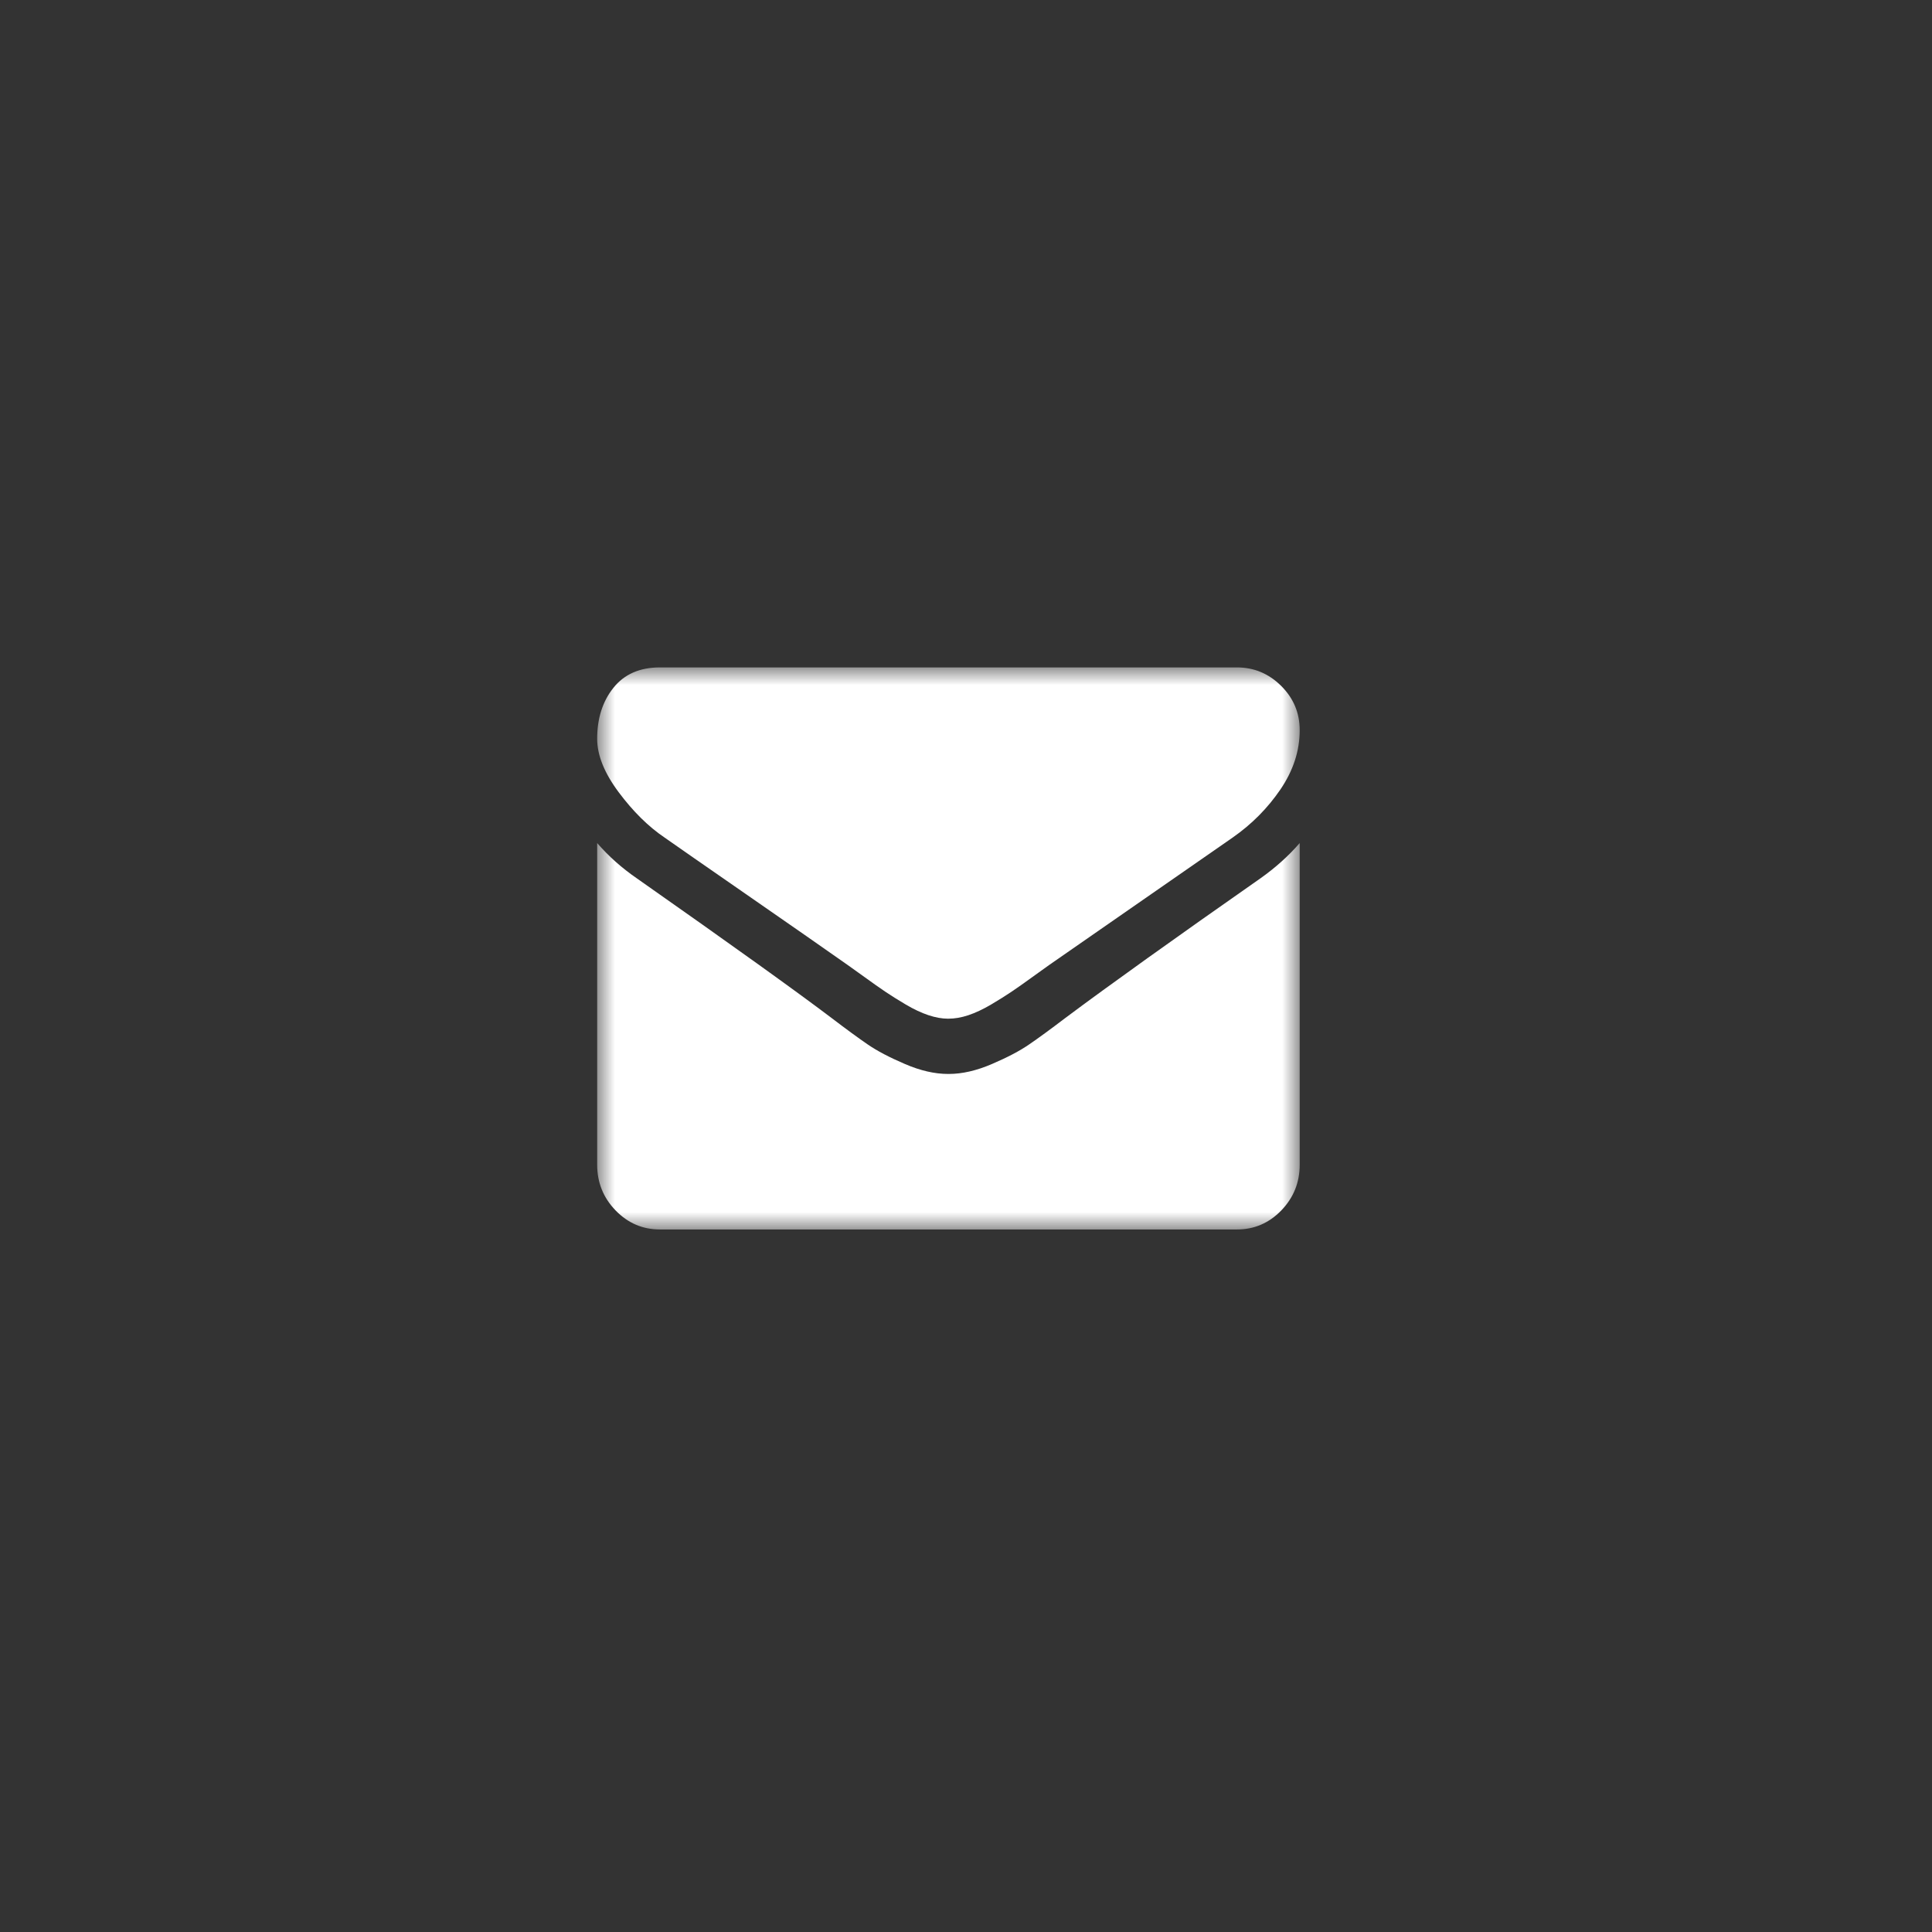
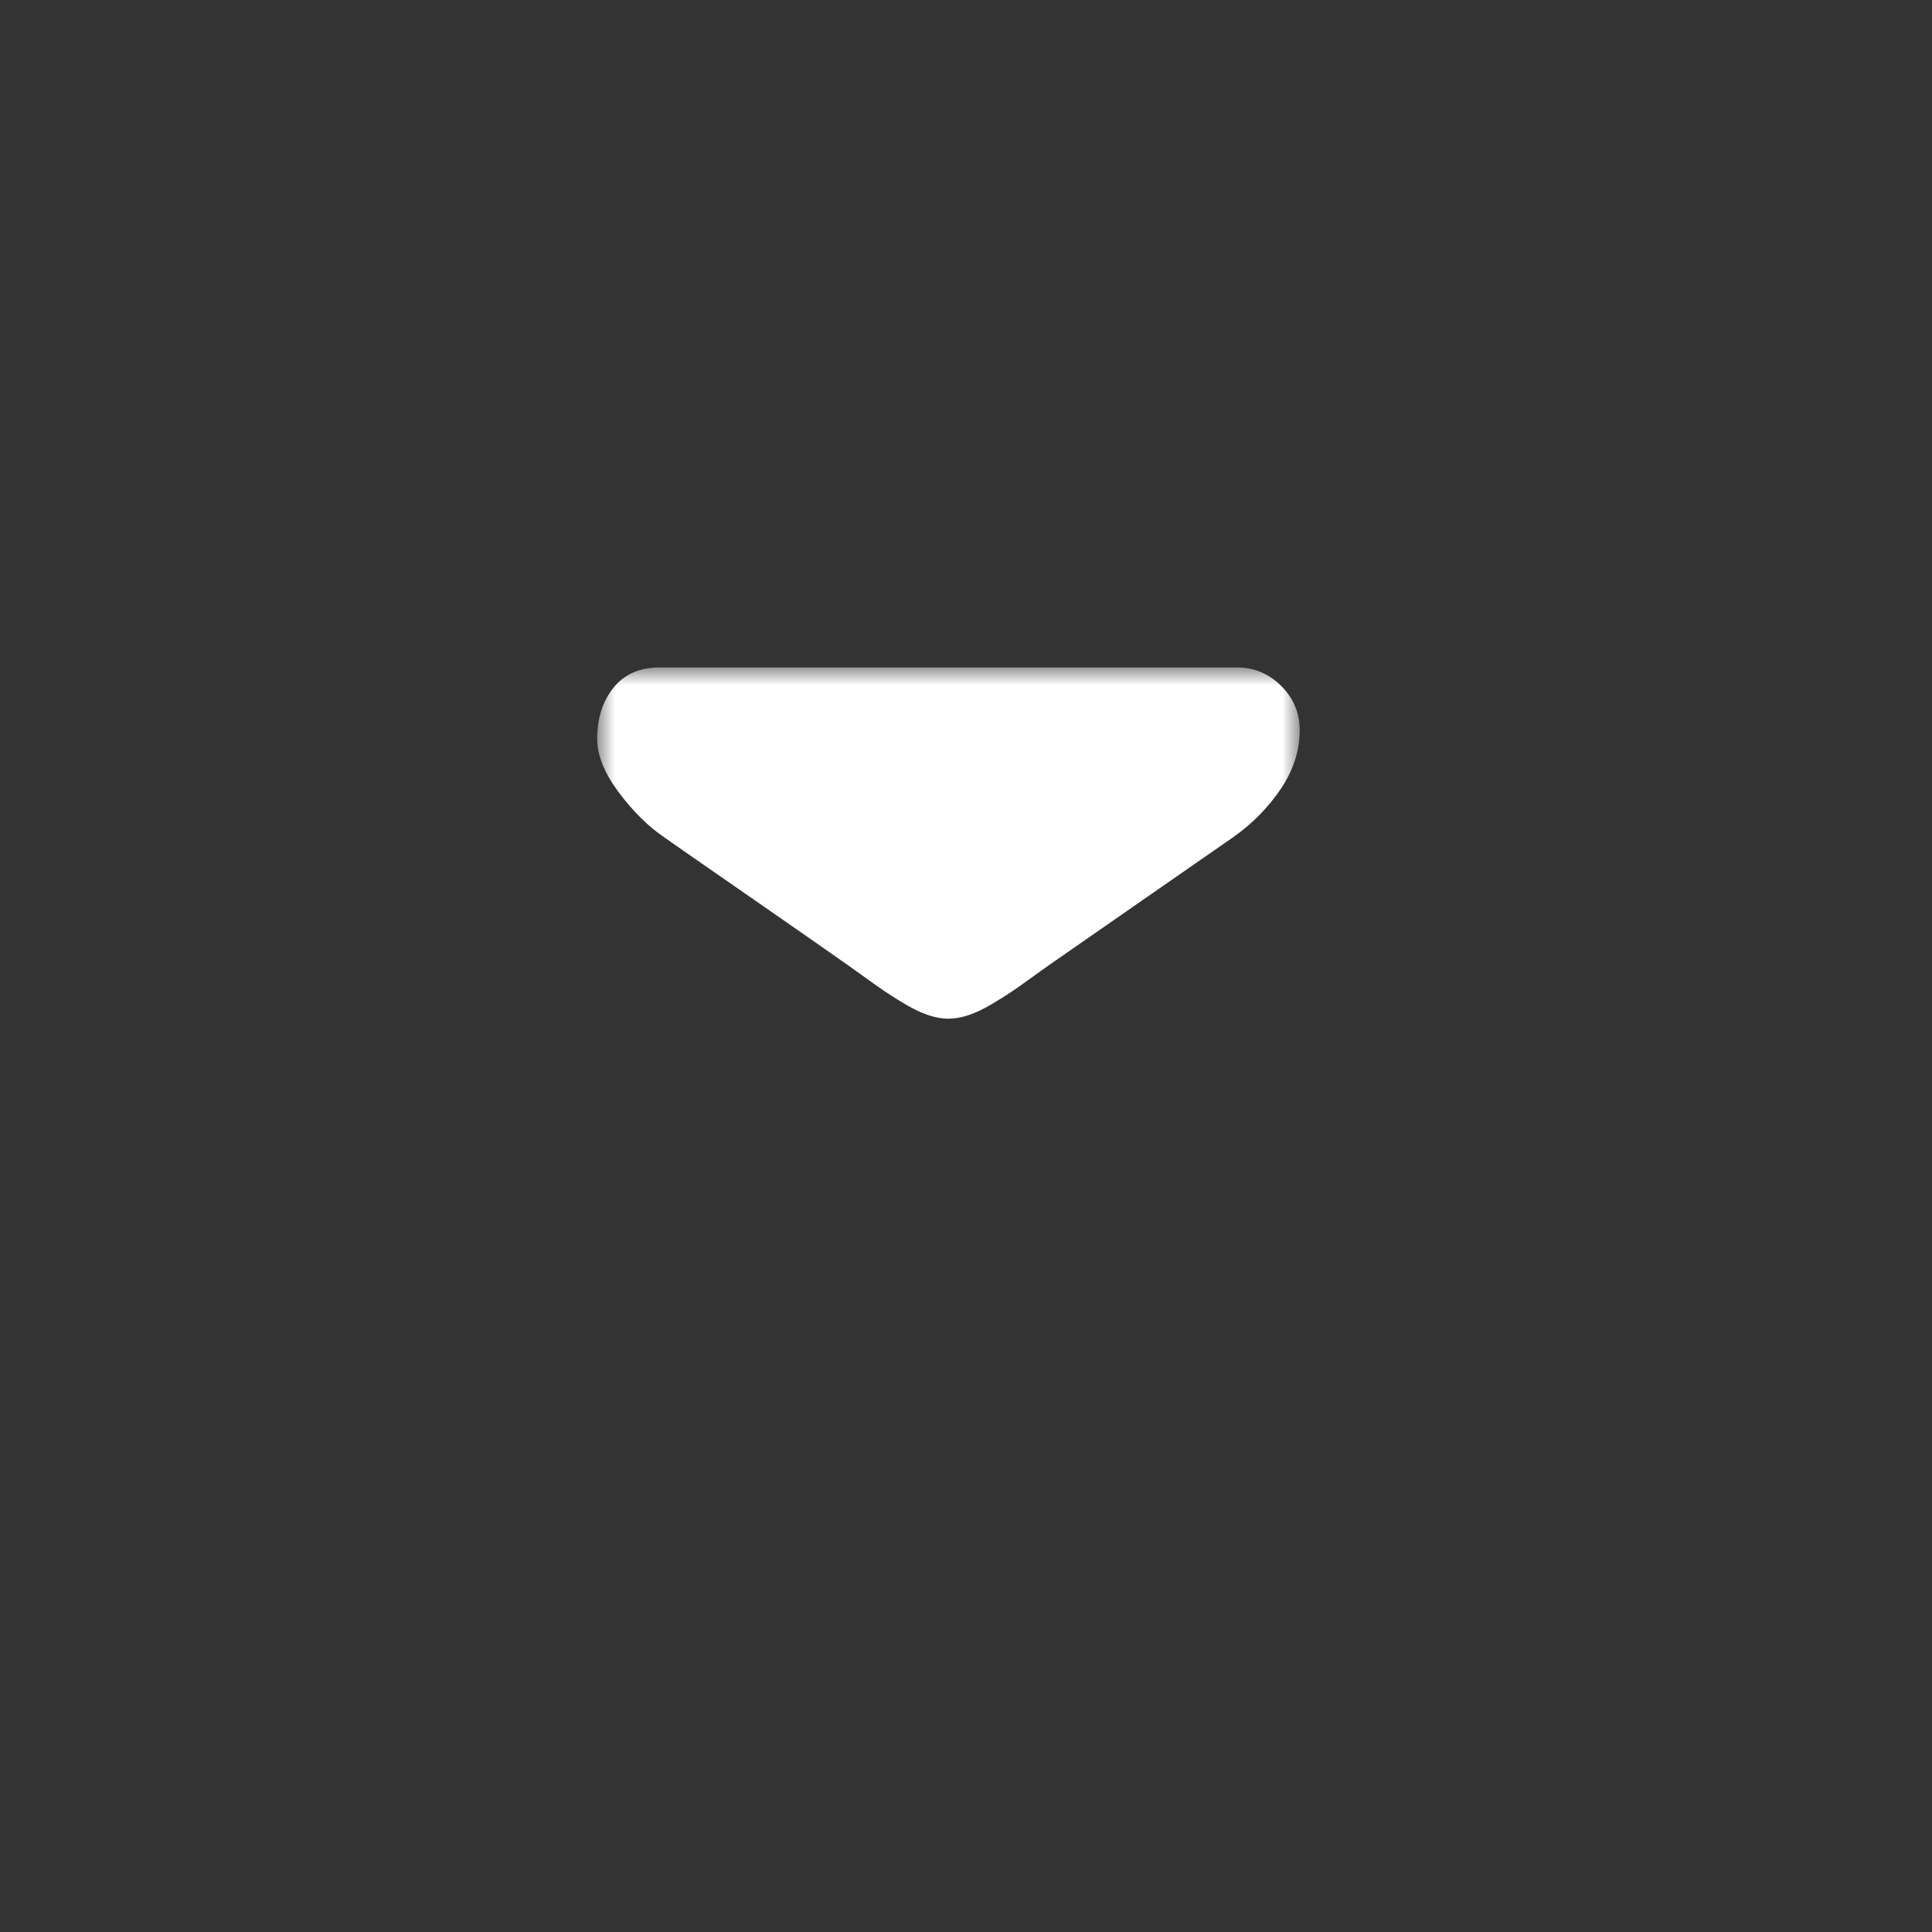
<svg xmlns="http://www.w3.org/2000/svg" xmlns:xlink="http://www.w3.org/1999/xlink" width="55px" height="55px" viewBox="0 0 55 55" version="1.1">
  <rect x="0" y="0" width="55" height="55" fill="#333333" stroke="none" />
  <desc>Created with Sketch.</desc>
  <defs>
    <polygon id="path-1" points="10 1.49602553e-14 4.79598999e-14 1.49602553e-14 4.79598999e-14 16 20 16 20 1.49602553e-14 10 1.49602553e-14" />
  </defs>
  <g id="XL-Desktop---1200px-Width" stroke="none" stroke-width="1" fill="none" fill-rule="evenodd">
    <g id="Desktop---Content-Page" transform="translate(0, -419)">
      <g id="Social-Media-Icons-(Sticky-to-Browser-Window)" transform="translate(0, 254)">
        <g id="001-envelope" transform="translate(17, 184)">
          <mask id="mask-2" fill="white">
            <use xlink:href="#path-1" />
          </mask>
          <g id="Clip-2" />
          <path d="M1.92,4.844 C2.173,5.023 2.935,5.553 4.207,6.434 C5.48,7.316 6.455,7.995 7.131,8.471 C7.206,8.523 7.364,8.637 7.606,8.811 C7.848,8.987 8.049,9.128 8.208,9.235 C8.368,9.344 8.562,9.464 8.789,9.599 C9.016,9.733 9.23,9.833 9.43,9.9 C9.632,9.967 9.818,10 9.989,10 C10.182,10 10.368,9.967 10.57,9.9 C10.77,9.833 10.984,9.732 11.211,9.599 C11.438,9.464 11.631,9.344 11.792,9.235 C11.951,9.128 12.152,8.987 12.394,8.811 C12.636,8.637 12.794,8.523 12.868,8.471 C13.553,7.995 15.294,6.786 18.092,4.843 C18.635,4.464 19.088,4.007 19.453,3.471 C19.817,2.935 20,2.374 20,1.786 C20,1.295 19.823,0.874 19.47,0.524 C19.116,0.174 18.698,1.49602553e-14 18.214,1.49602553e-14 L1.786,1.49602553e-14 C1.213,1.49602553e-14 0.772,0.193 0.463,0.58 C0.154,0.967 1.62572178e-13,1.451 1.62572178e-13,2.031 C1.62572178e-13,2.5 0.205,3.008 0.614,3.555 C1.023,4.102 1.458,4.532 1.92,4.844 Z" id="Fill-1" fill="#FFFFFF" mask="url(#mask-2)" />
-           <path d="M18.884,6.003 C16.444,7.71 14.591,9.036 13.326,9.981 C12.902,10.304 12.557,10.556 12.293,10.736 C12.03,10.917 11.678,11.102 11.239,11.29 C10.8,11.479 10.391,11.573 10.011,11.573 L9.989,11.573 C9.609,11.573 9.2,11.479 8.761,11.29 C8.322,11.102 7.97,10.917 7.706,10.736 C7.443,10.556 7.098,10.304 6.674,9.981 C5.669,9.22 3.821,7.894 1.127,6.003 C0.703,5.711 0.327,5.377 1.62572178e-13,5 L1.62572178e-13,14.155 C1.62572178e-13,14.663 0.175,15.097 0.524,15.458 C0.874,15.82 1.295,16 1.786,16 L18.214,16 C18.705,16 19.126,15.82 19.476,15.458 C19.825,15.097 20,14.663 20,14.155 L20,5 C19.68,5.369 19.308,5.703 18.884,6.003 Z" id="Fill-3" fill="#FFFFFF" mask="url(#mask-2)" />
        </g>
      </g>
    </g>
  </g>
</svg>